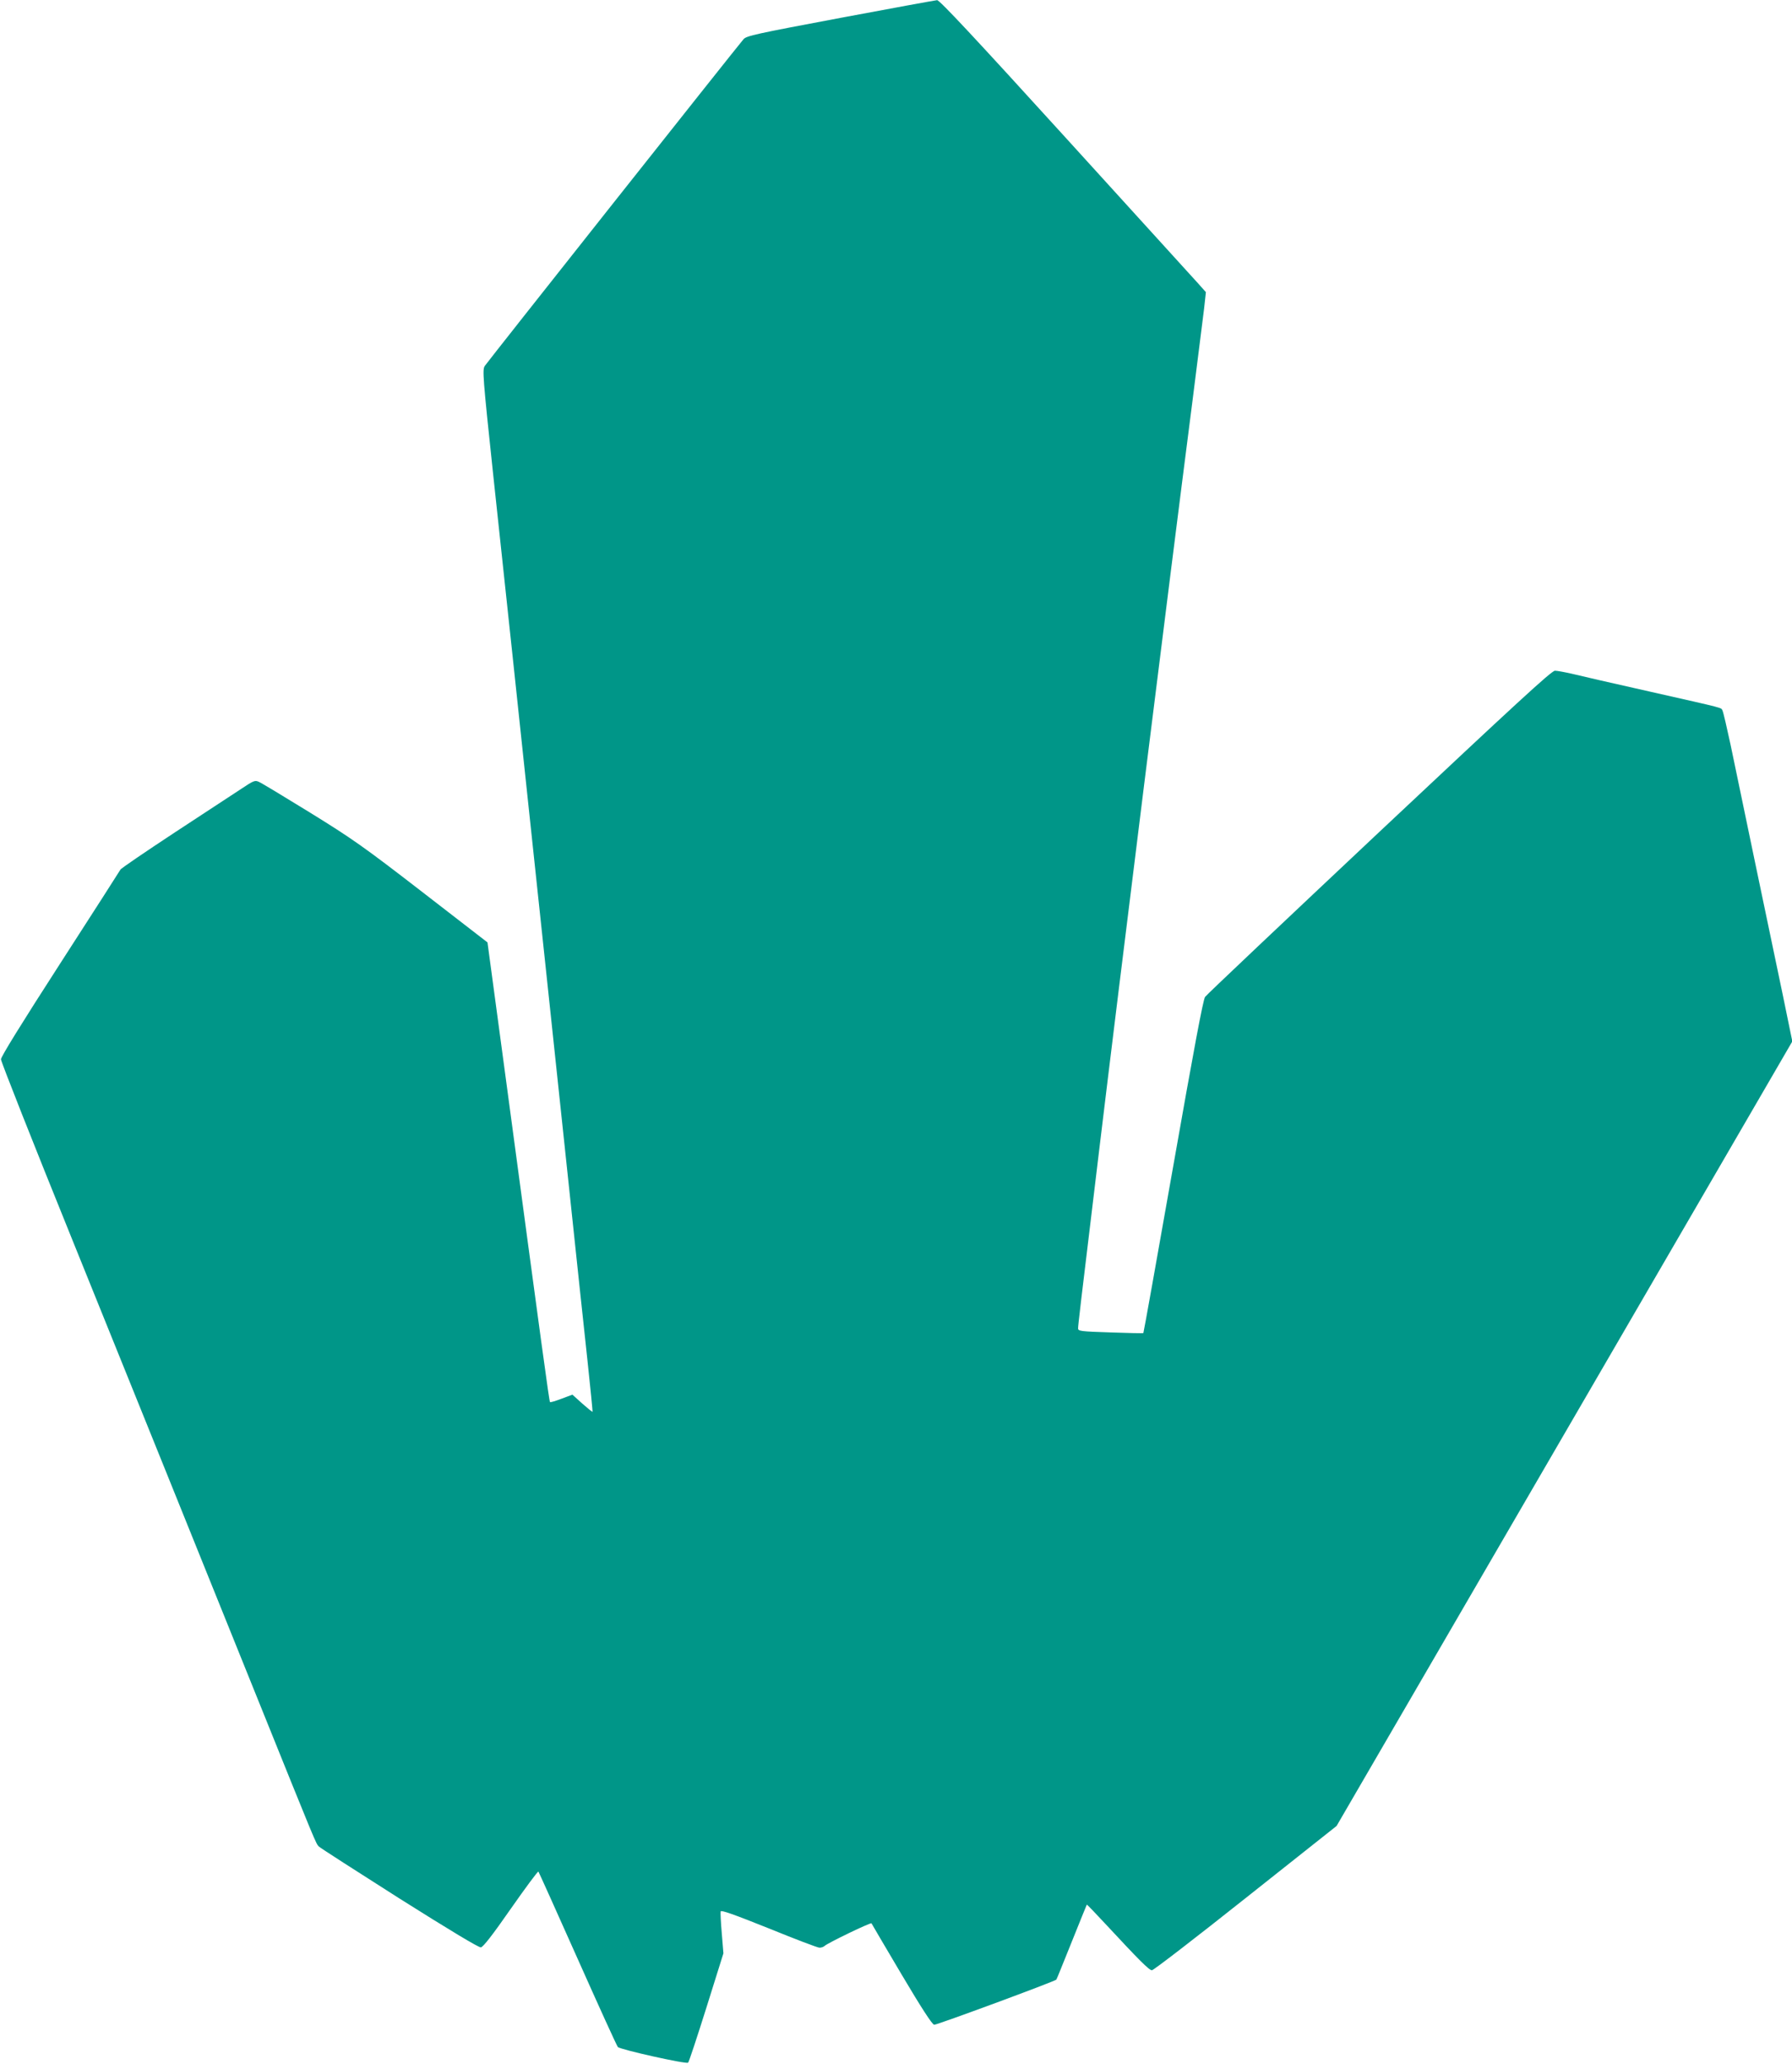
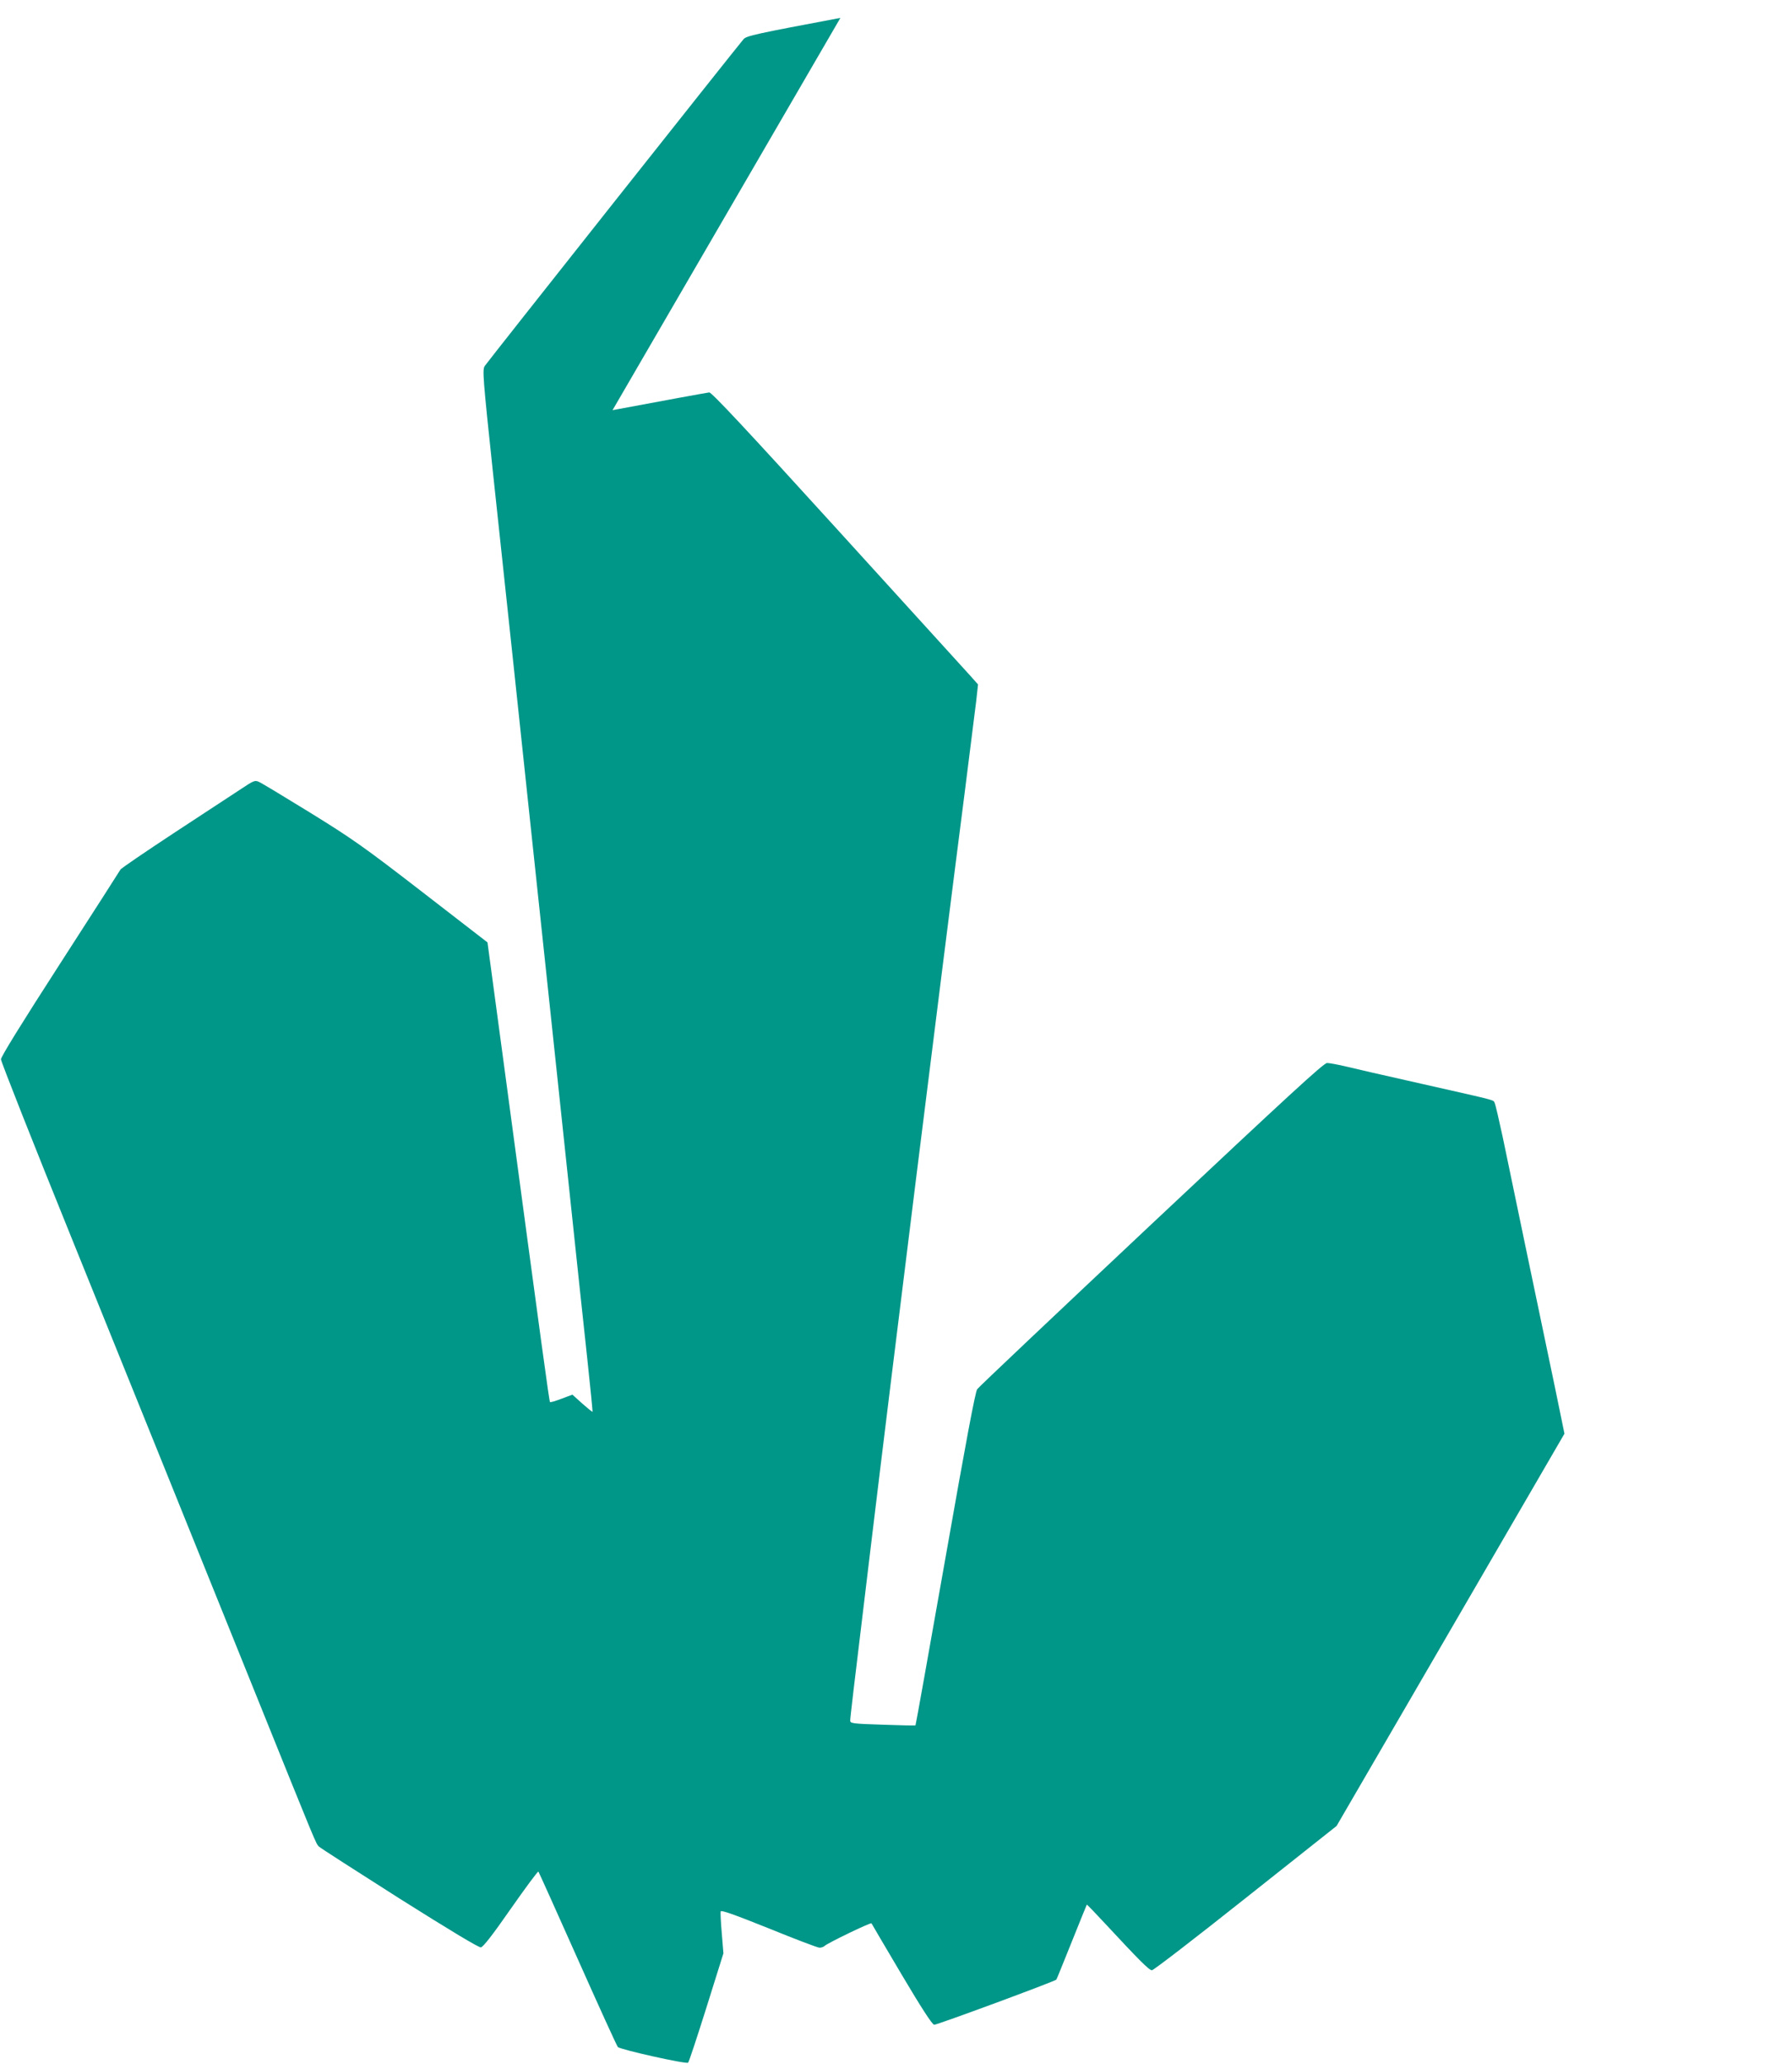
<svg xmlns="http://www.w3.org/2000/svg" version="1.0" width="1112pt" height="1280pt" viewBox="0 0 1112 1280" preserveAspectRatio="xMidYMid meet">
  <g transform="translate(0,1280) scale(0.1,-0.1)" fill="#009688" stroke="none">
-     <path d="M5215 12689 c-527 -99 -582 -111 -601 -132 -40 -46 -1590 -2002 -1606 -2027 -15 -23 -12 -68 52 -670 107 -1002 155 -1445 225 -2110 36 -338 88 -824 115 -1080 27 -256 86 -807 130 -1225 44 -418 96 -904 115 -1079 19 -176 33 -321 32 -322 -2 -2 -30 21 -64 51 l-61 55 -67 -25 c-37 -14 -70 -24 -72 -21 -5 4 -47 314 -285 2086 l-103 765 -405 313 c-365 282 -434 330 -696 492 -161 99 -303 185 -318 191 -24 11 -33 7 -108 -43 -46 -30 -232 -152 -415 -272 -182 -120 -334 -223 -336 -230 -3 -6 -171 -268 -373 -581 -240 -372 -368 -579 -368 -595 0 -14 199 -518 443 -1120 443 -1095 683 -1690 1153 -2855 361 -895 358 -888 376 -907 9 -9 235 -154 501 -323 311 -196 492 -305 505 -303 14 2 72 76 186 240 91 130 168 234 171 230 3 -4 113 -248 244 -542 131 -294 243 -540 249 -546 15 -16 427 -108 436 -97 5 4 56 159 114 343 l105 335 -10 123 c-6 68 -9 130 -7 137 2 10 86 -20 298 -105 162 -66 304 -120 315 -120 12 0 26 5 32 11 17 17 288 148 291 140 1 -3 85 -145 186 -316 124 -209 190 -311 203 -313 15 -2 746 268 758 280 2 1 44 107 95 233 51 127 93 231 94 232 1 2 53 -52 116 -120 210 -226 271 -287 288 -287 10 0 271 201 582 448 l564 447 439 755 c241 415 878 1510 1414 2433 l975 1678 -60 292 c-34 161 -111 531 -172 822 -61 292 -129 618 -151 725 -23 107 -45 202 -50 212 -11 21 28 10 -449 118 -223 50 -441 100 -485 111 -44 10 -92 19 -106 19 -21 0 -241 -203 -1090 -1000 -585 -550 -1072 -1010 -1081 -1023 -12 -16 -69 -320 -198 -1052 -100 -566 -183 -1031 -185 -1033 -2 -2 -94 0 -204 4 -185 6 -201 8 -201 25 0 19 11 115 130 1099 124 1031 427 3465 580 4655 33 259 65 516 72 572 l11 101 -49 55 c-27 30 -398 438 -824 906 -564 620 -780 851 -795 850 -11 -1 -281 -50 -600 -110z" />
+     <path d="M5215 12689 c-527 -99 -582 -111 -601 -132 -40 -46 -1590 -2002 -1606 -2027 -15 -23 -12 -68 52 -670 107 -1002 155 -1445 225 -2110 36 -338 88 -824 115 -1080 27 -256 86 -807 130 -1225 44 -418 96 -904 115 -1079 19 -176 33 -321 32 -322 -2 -2 -30 21 -64 51 l-61 55 -67 -25 c-37 -14 -70 -24 -72 -21 -5 4 -47 314 -285 2086 l-103 765 -405 313 c-365 282 -434 330 -696 492 -161 99 -303 185 -318 191 -24 11 -33 7 -108 -43 -46 -30 -232 -152 -415 -272 -182 -120 -334 -223 -336 -230 -3 -6 -171 -268 -373 -581 -240 -372 -368 -579 -368 -595 0 -14 199 -518 443 -1120 443 -1095 683 -1690 1153 -2855 361 -895 358 -888 376 -907 9 -9 235 -154 501 -323 311 -196 492 -305 505 -303 14 2 72 76 186 240 91 130 168 234 171 230 3 -4 113 -248 244 -542 131 -294 243 -540 249 -546 15 -16 427 -108 436 -97 5 4 56 159 114 343 l105 335 -10 123 c-6 68 -9 130 -7 137 2 10 86 -20 298 -105 162 -66 304 -120 315 -120 12 0 26 5 32 11 17 17 288 148 291 140 1 -3 85 -145 186 -316 124 -209 190 -311 203 -313 15 -2 746 268 758 280 2 1 44 107 95 233 51 127 93 231 94 232 1 2 53 -52 116 -120 210 -226 271 -287 288 -287 10 0 271 201 582 448 l564 447 439 755 l975 1678 -60 292 c-34 161 -111 531 -172 822 -61 292 -129 618 -151 725 -23 107 -45 202 -50 212 -11 21 28 10 -449 118 -223 50 -441 100 -485 111 -44 10 -92 19 -106 19 -21 0 -241 -203 -1090 -1000 -585 -550 -1072 -1010 -1081 -1023 -12 -16 -69 -320 -198 -1052 -100 -566 -183 -1031 -185 -1033 -2 -2 -94 0 -204 4 -185 6 -201 8 -201 25 0 19 11 115 130 1099 124 1031 427 3465 580 4655 33 259 65 516 72 572 l11 101 -49 55 c-27 30 -398 438 -824 906 -564 620 -780 851 -795 850 -11 -1 -281 -50 -600 -110z" />
  </g>
</svg>